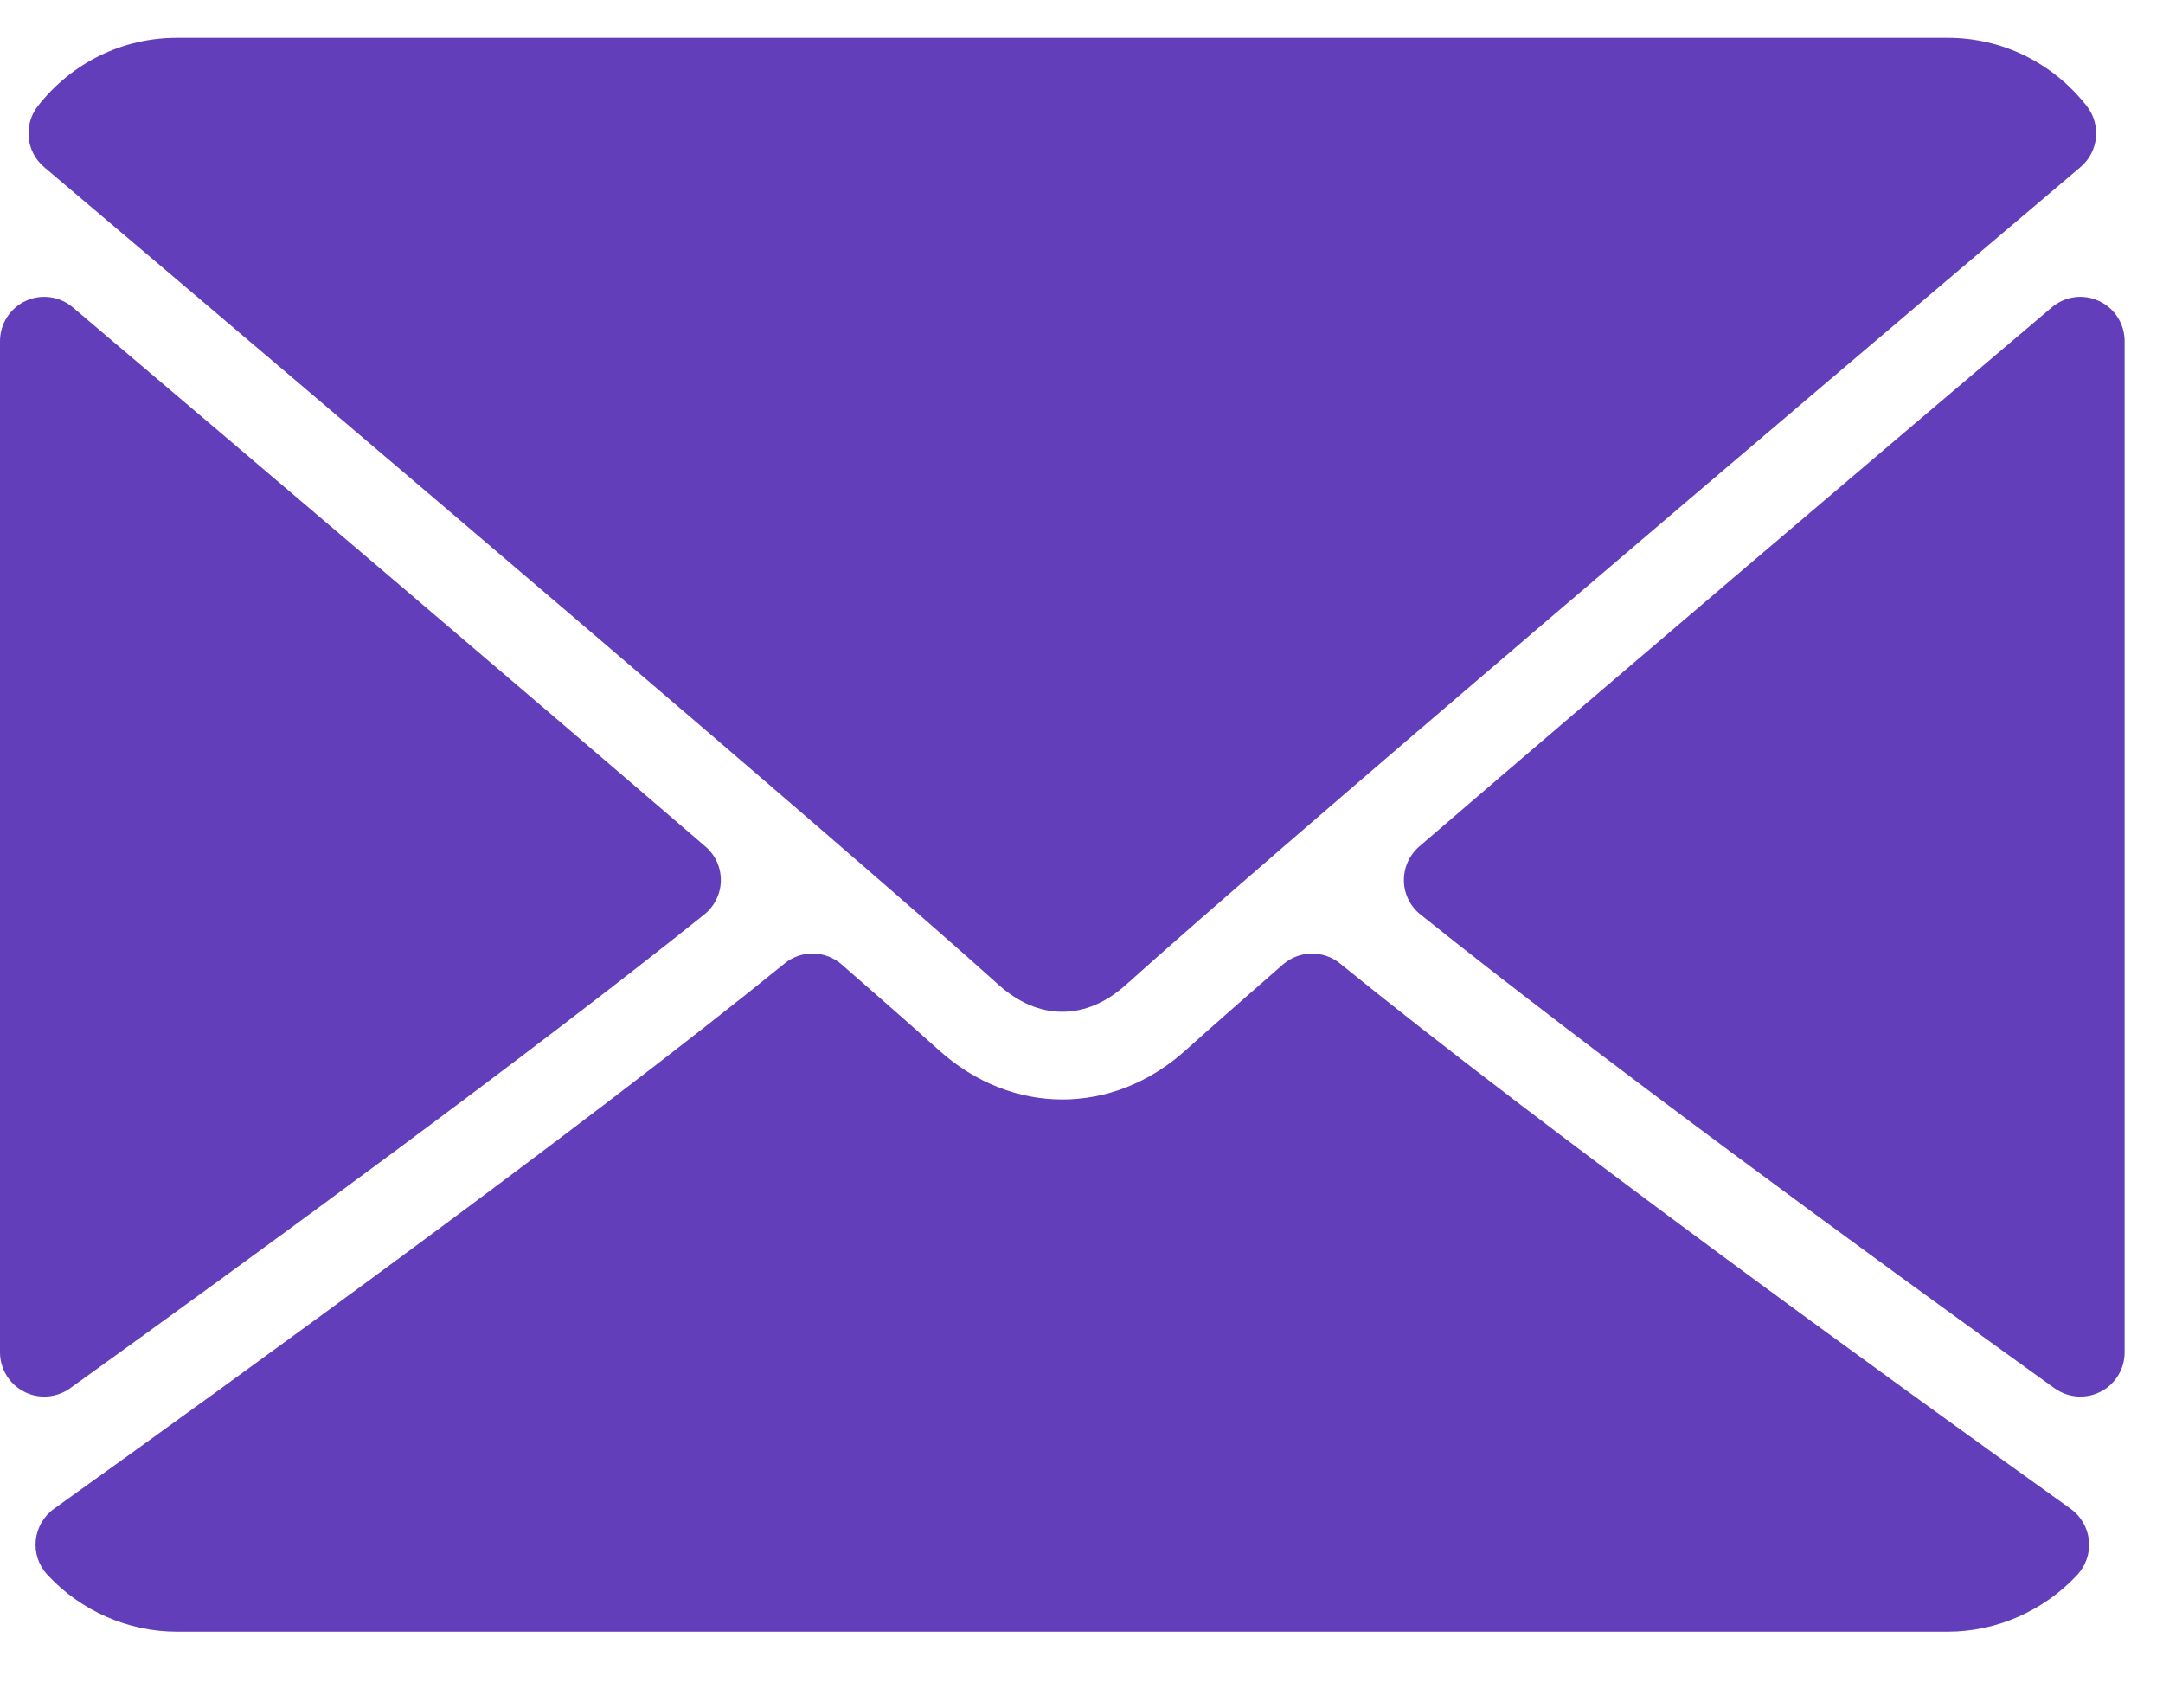
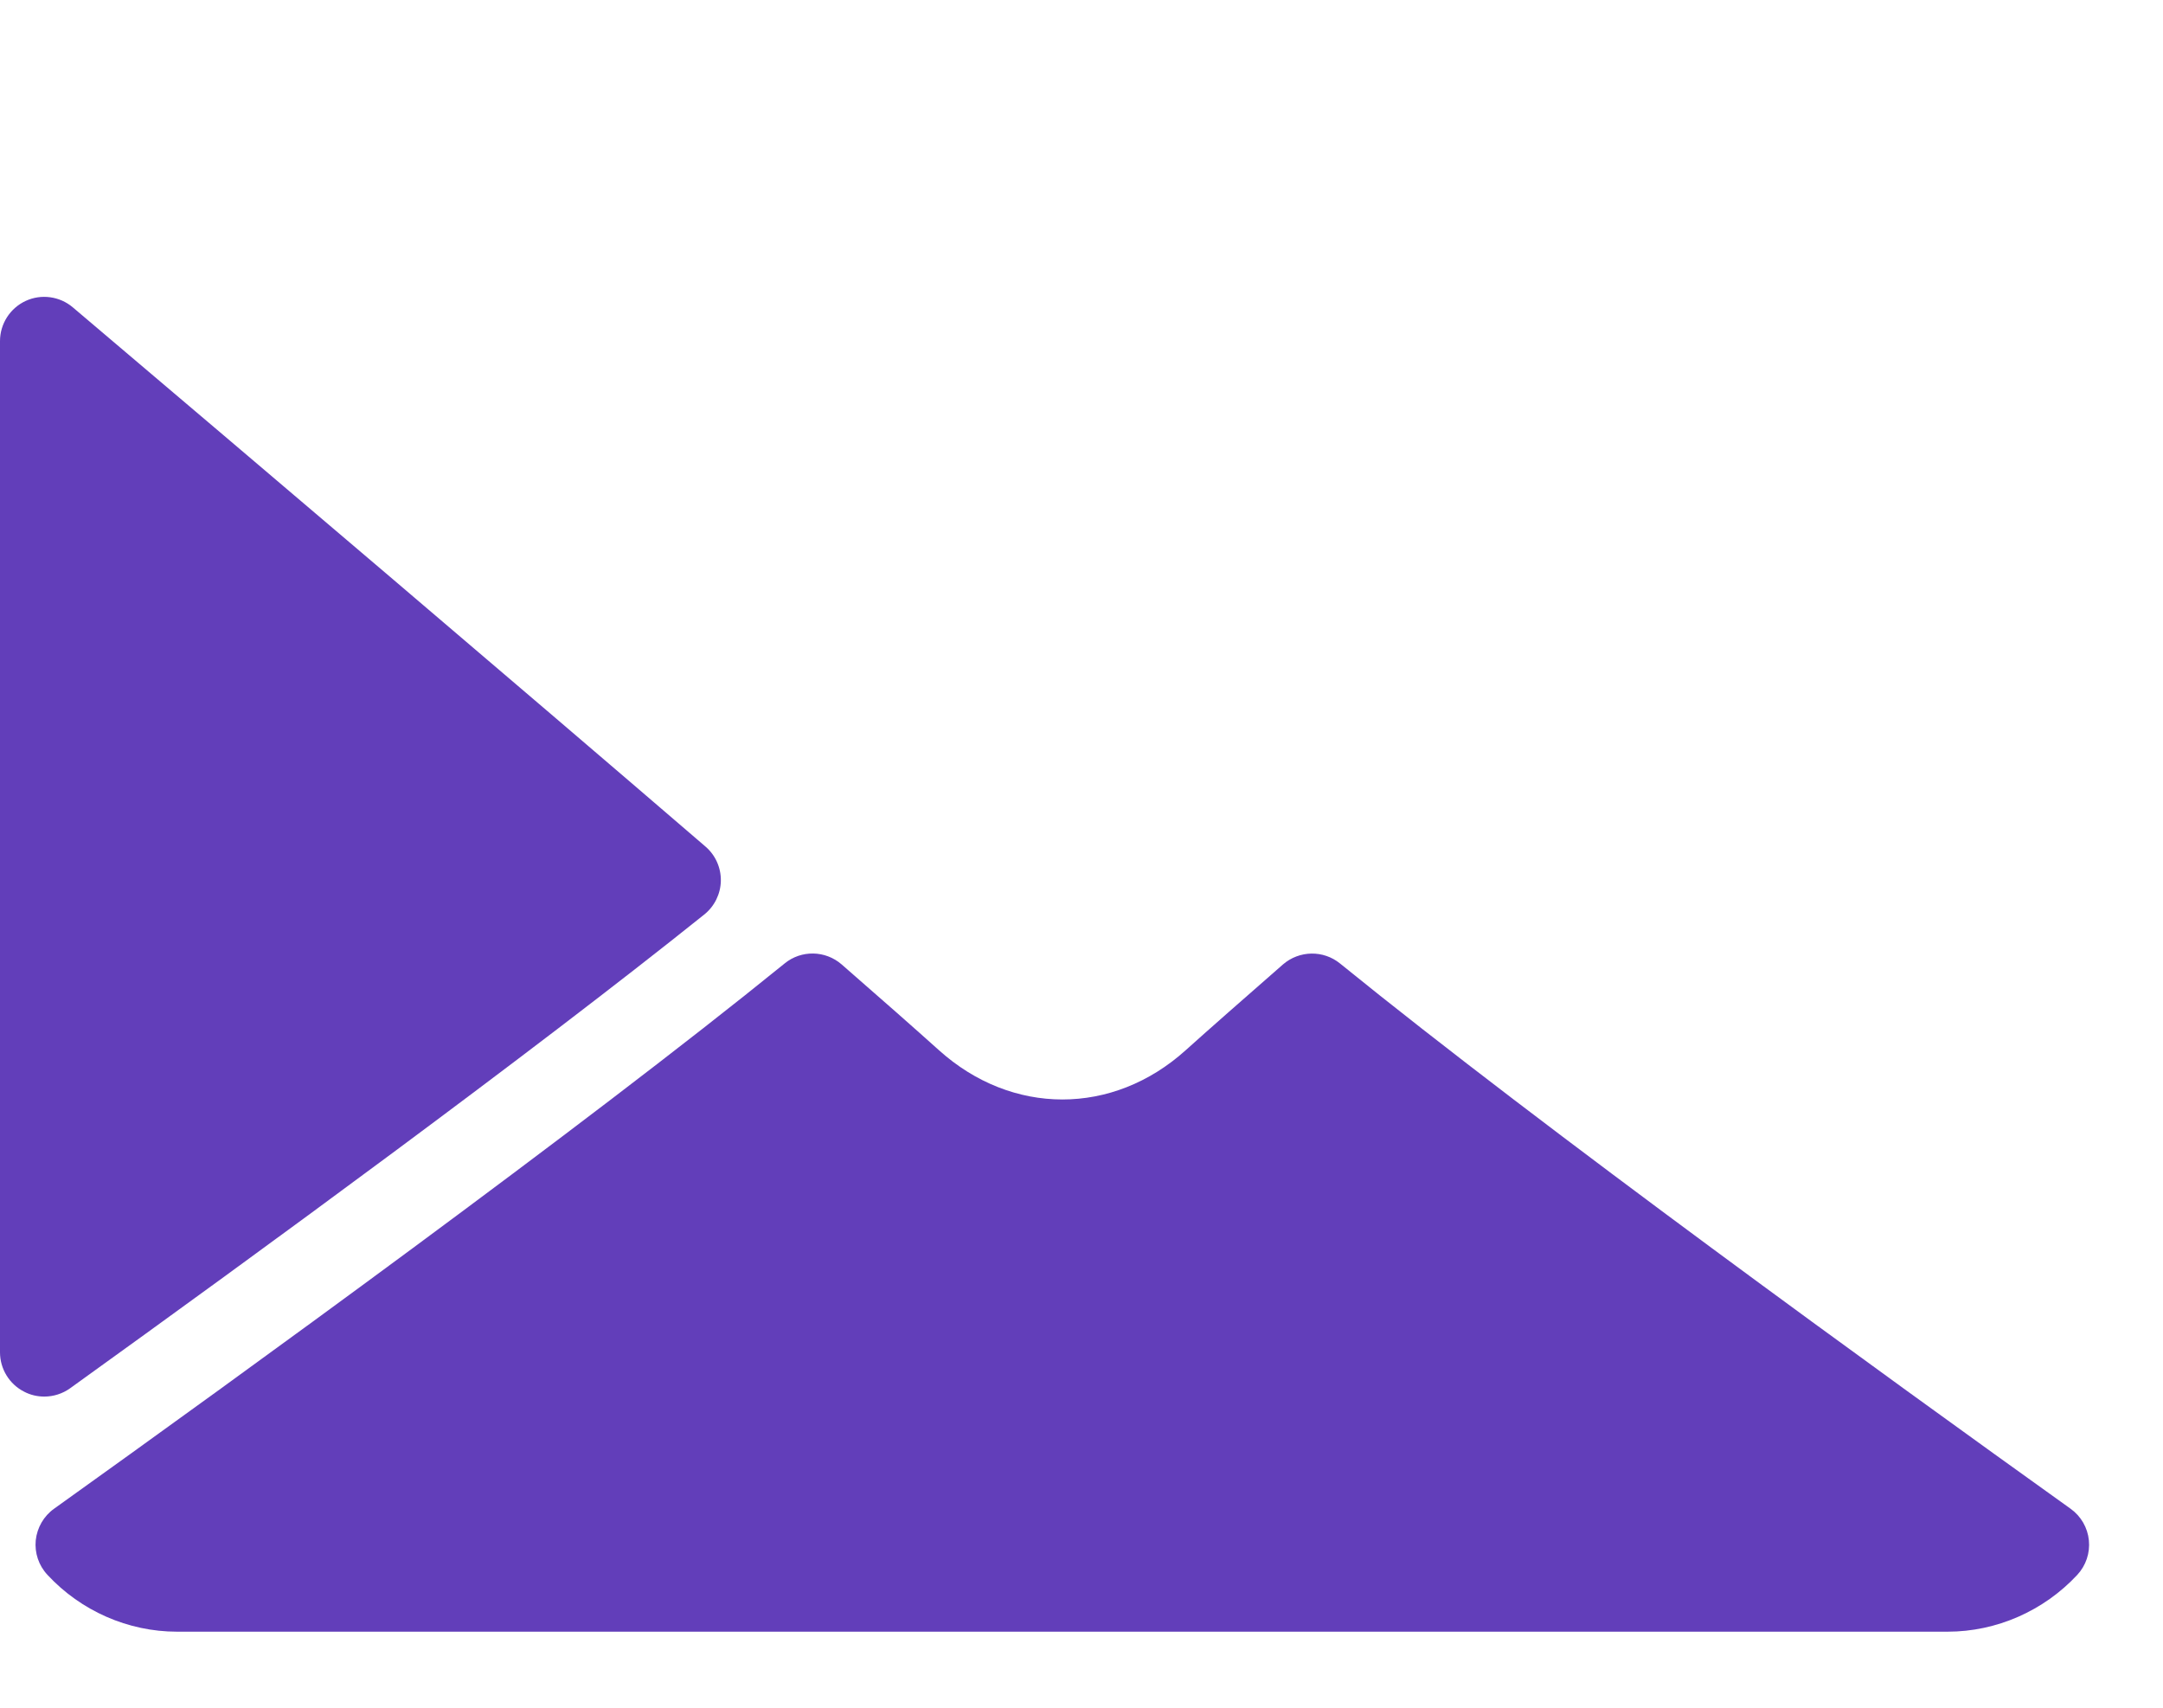
<svg xmlns="http://www.w3.org/2000/svg" width="19" height="15" viewBox="0 0 19 15" fill="none">
-   <path d="M0.388 1.468C2.95 3.638 7.445 7.455 8.766 8.645C8.944 8.806 9.134 8.887 9.331 8.887C9.528 8.887 9.718 8.806 9.895 8.646C11.218 7.455 15.713 3.638 18.275 1.468C18.435 1.333 18.459 1.096 18.33 0.931C18.031 0.55 17.586 0.332 17.109 0.332H1.554C1.077 0.332 0.631 0.55 0.333 0.931C0.204 1.096 0.228 1.333 0.388 1.468Z" fill="#623EBA" />
-   <path d="M18.438 2.644C18.3 2.579 18.138 2.602 18.023 2.7C16.345 4.122 14.134 6.001 12.467 7.435C12.38 7.511 12.33 7.621 12.332 7.737C12.334 7.852 12.387 7.961 12.478 8.033C14.027 9.274 16.361 10.981 18.047 12.194C18.115 12.242 18.194 12.267 18.274 12.267C18.335 12.267 18.396 12.253 18.452 12.224C18.582 12.158 18.663 12.024 18.663 11.878V2.996C18.663 2.845 18.575 2.707 18.438 2.644Z" fill="#623EBA" />
  <path d="M0.616 12.194C2.302 10.981 4.637 9.274 6.186 8.033C6.276 7.961 6.33 7.852 6.332 7.737C6.334 7.621 6.284 7.51 6.196 7.435C4.529 6.001 2.318 4.122 0.64 2.7C0.525 2.602 0.362 2.58 0.226 2.643C0.088 2.707 0 2.845 0 2.996V11.878C0 12.024 0.082 12.158 0.212 12.224C0.267 12.253 0.328 12.267 0.389 12.267C0.469 12.267 0.549 12.242 0.616 12.194Z" fill="#623EBA" />
  <path d="M18.188 13.252C16.56 12.087 13.561 9.916 11.771 8.463C11.625 8.344 11.414 8.347 11.27 8.471C10.919 8.778 10.625 9.036 10.416 9.224C9.776 9.802 8.888 9.802 8.246 9.223C8.038 9.036 7.744 8.777 7.393 8.471C7.25 8.347 7.039 8.343 6.893 8.462C5.108 9.911 2.106 12.085 0.475 13.252C0.384 13.317 0.326 13.418 0.314 13.529C0.303 13.64 0.34 13.751 0.417 13.833C0.711 14.15 1.126 14.332 1.554 14.332H17.109C17.537 14.332 17.952 14.15 18.247 13.833C18.323 13.751 18.36 13.641 18.349 13.53C18.338 13.418 18.279 13.317 18.188 13.252Z" fill="#623EBA" />
</svg>